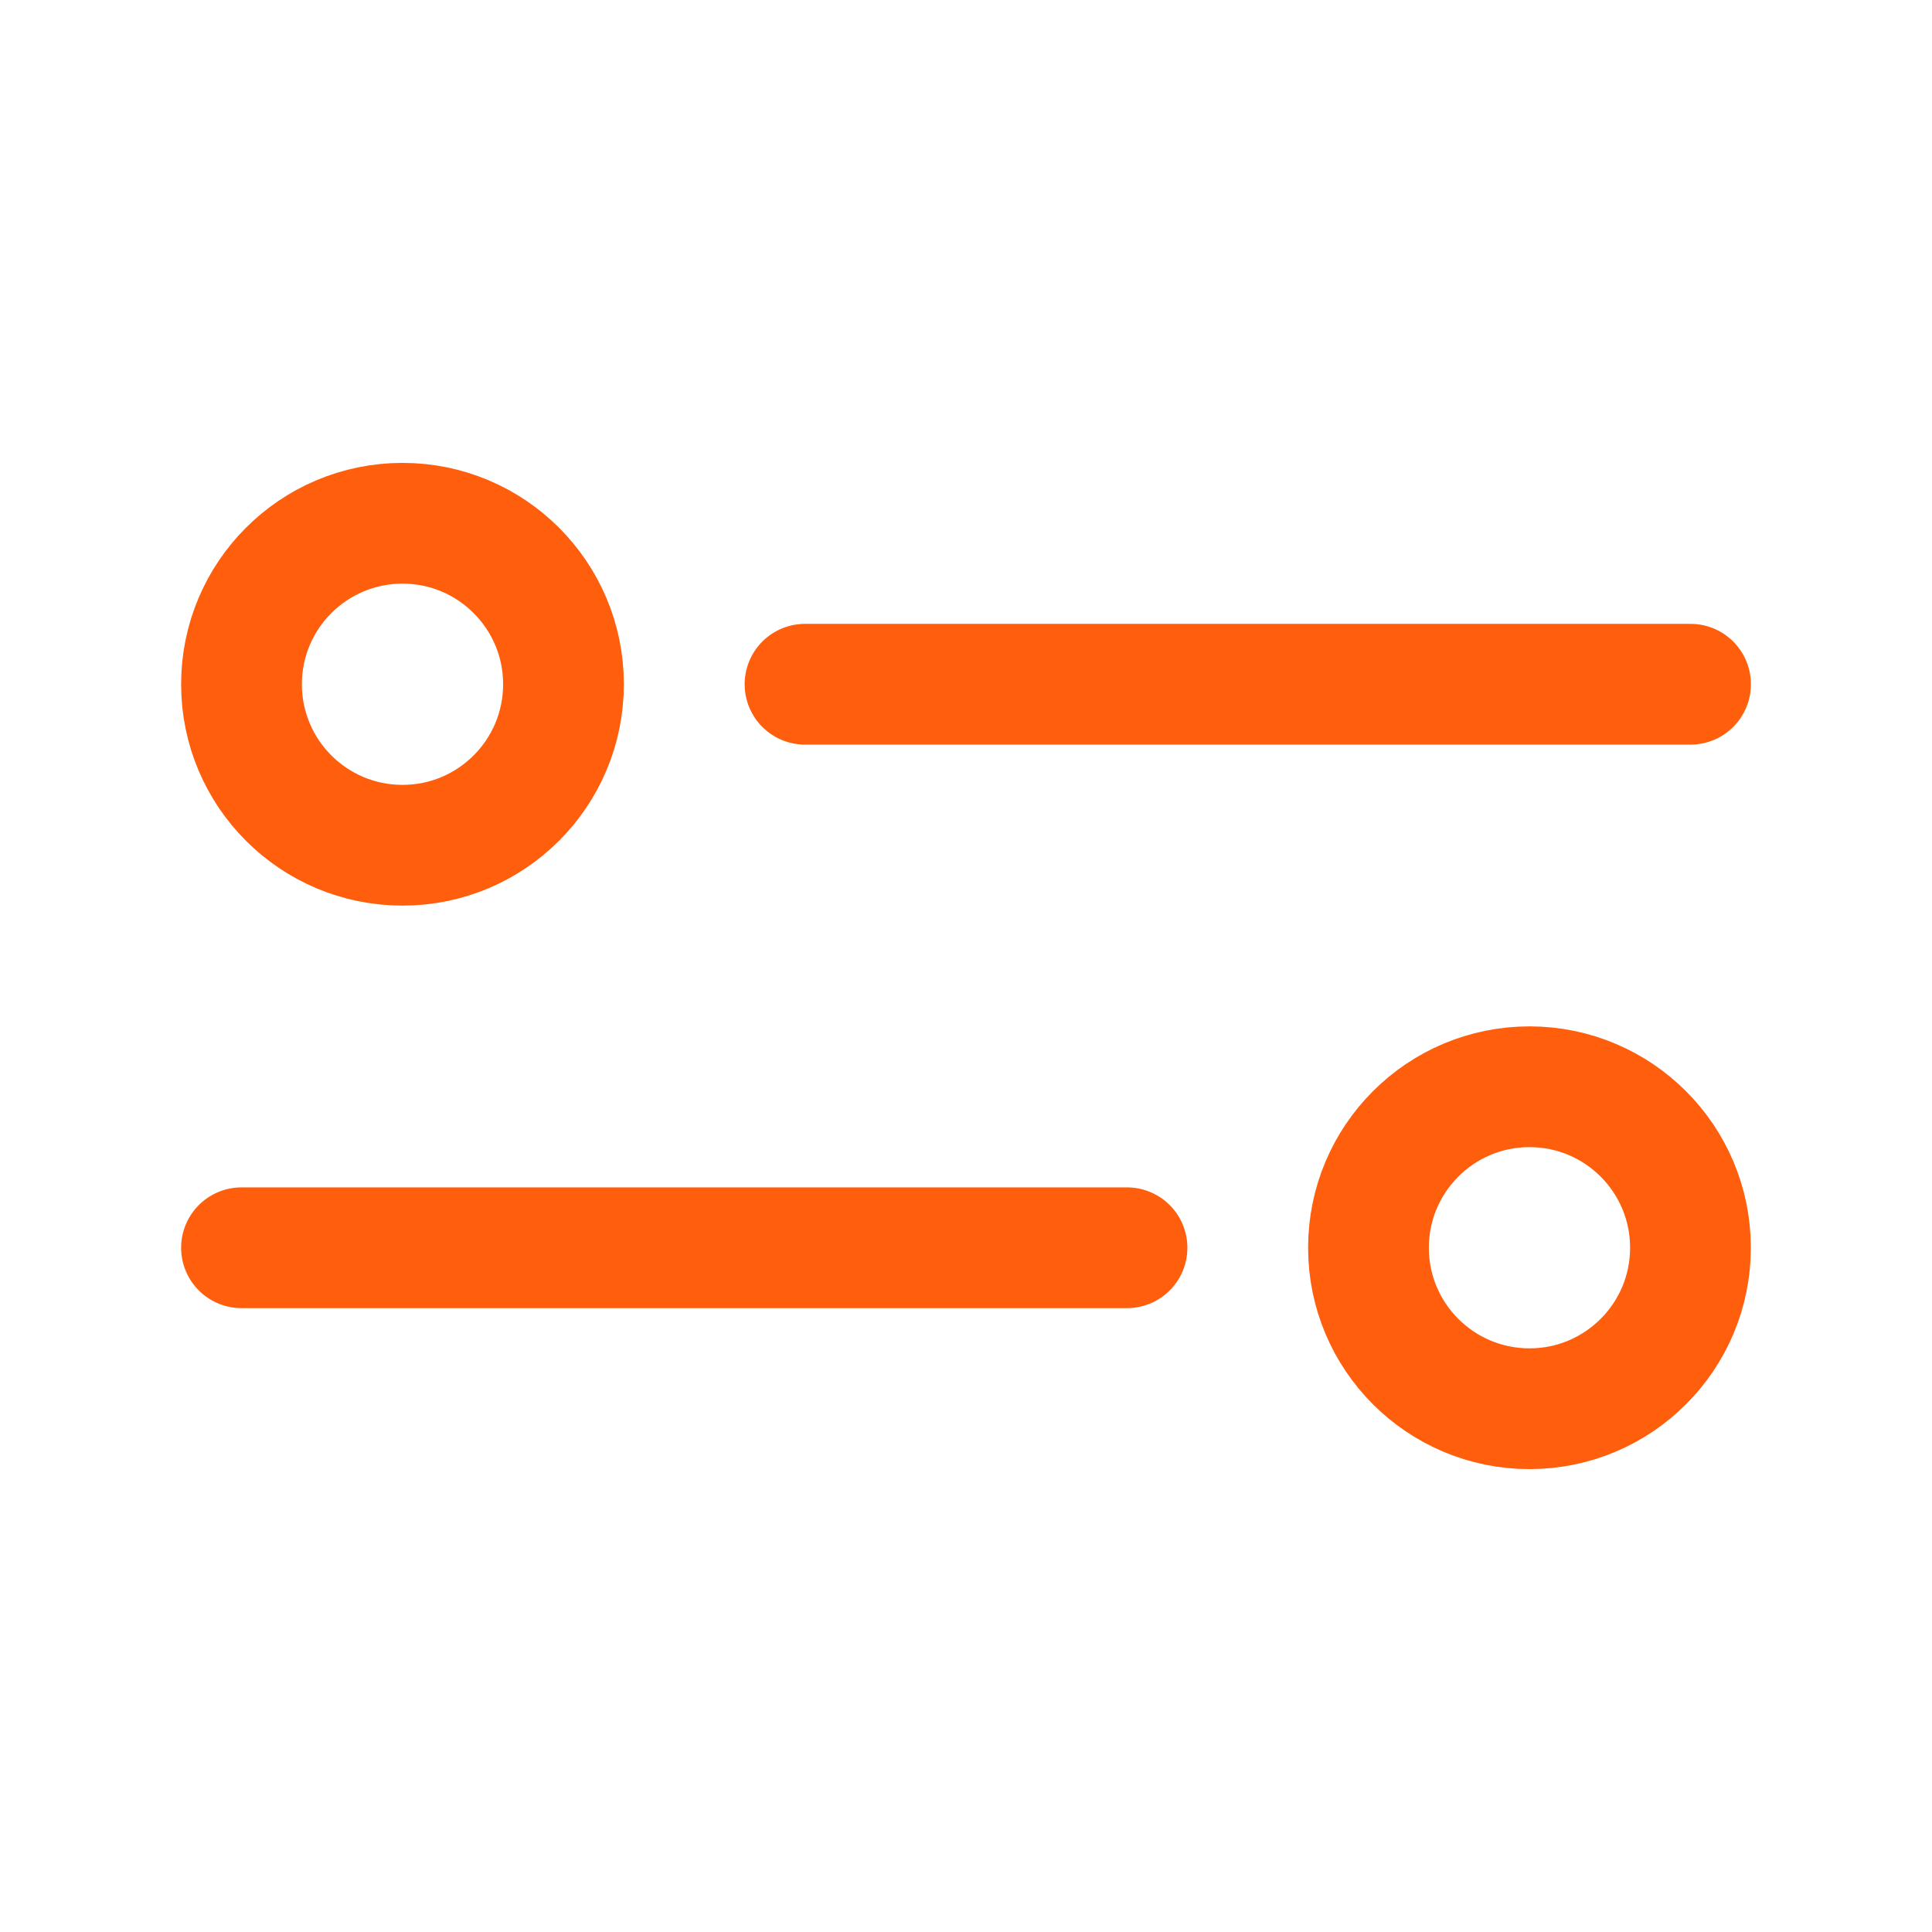
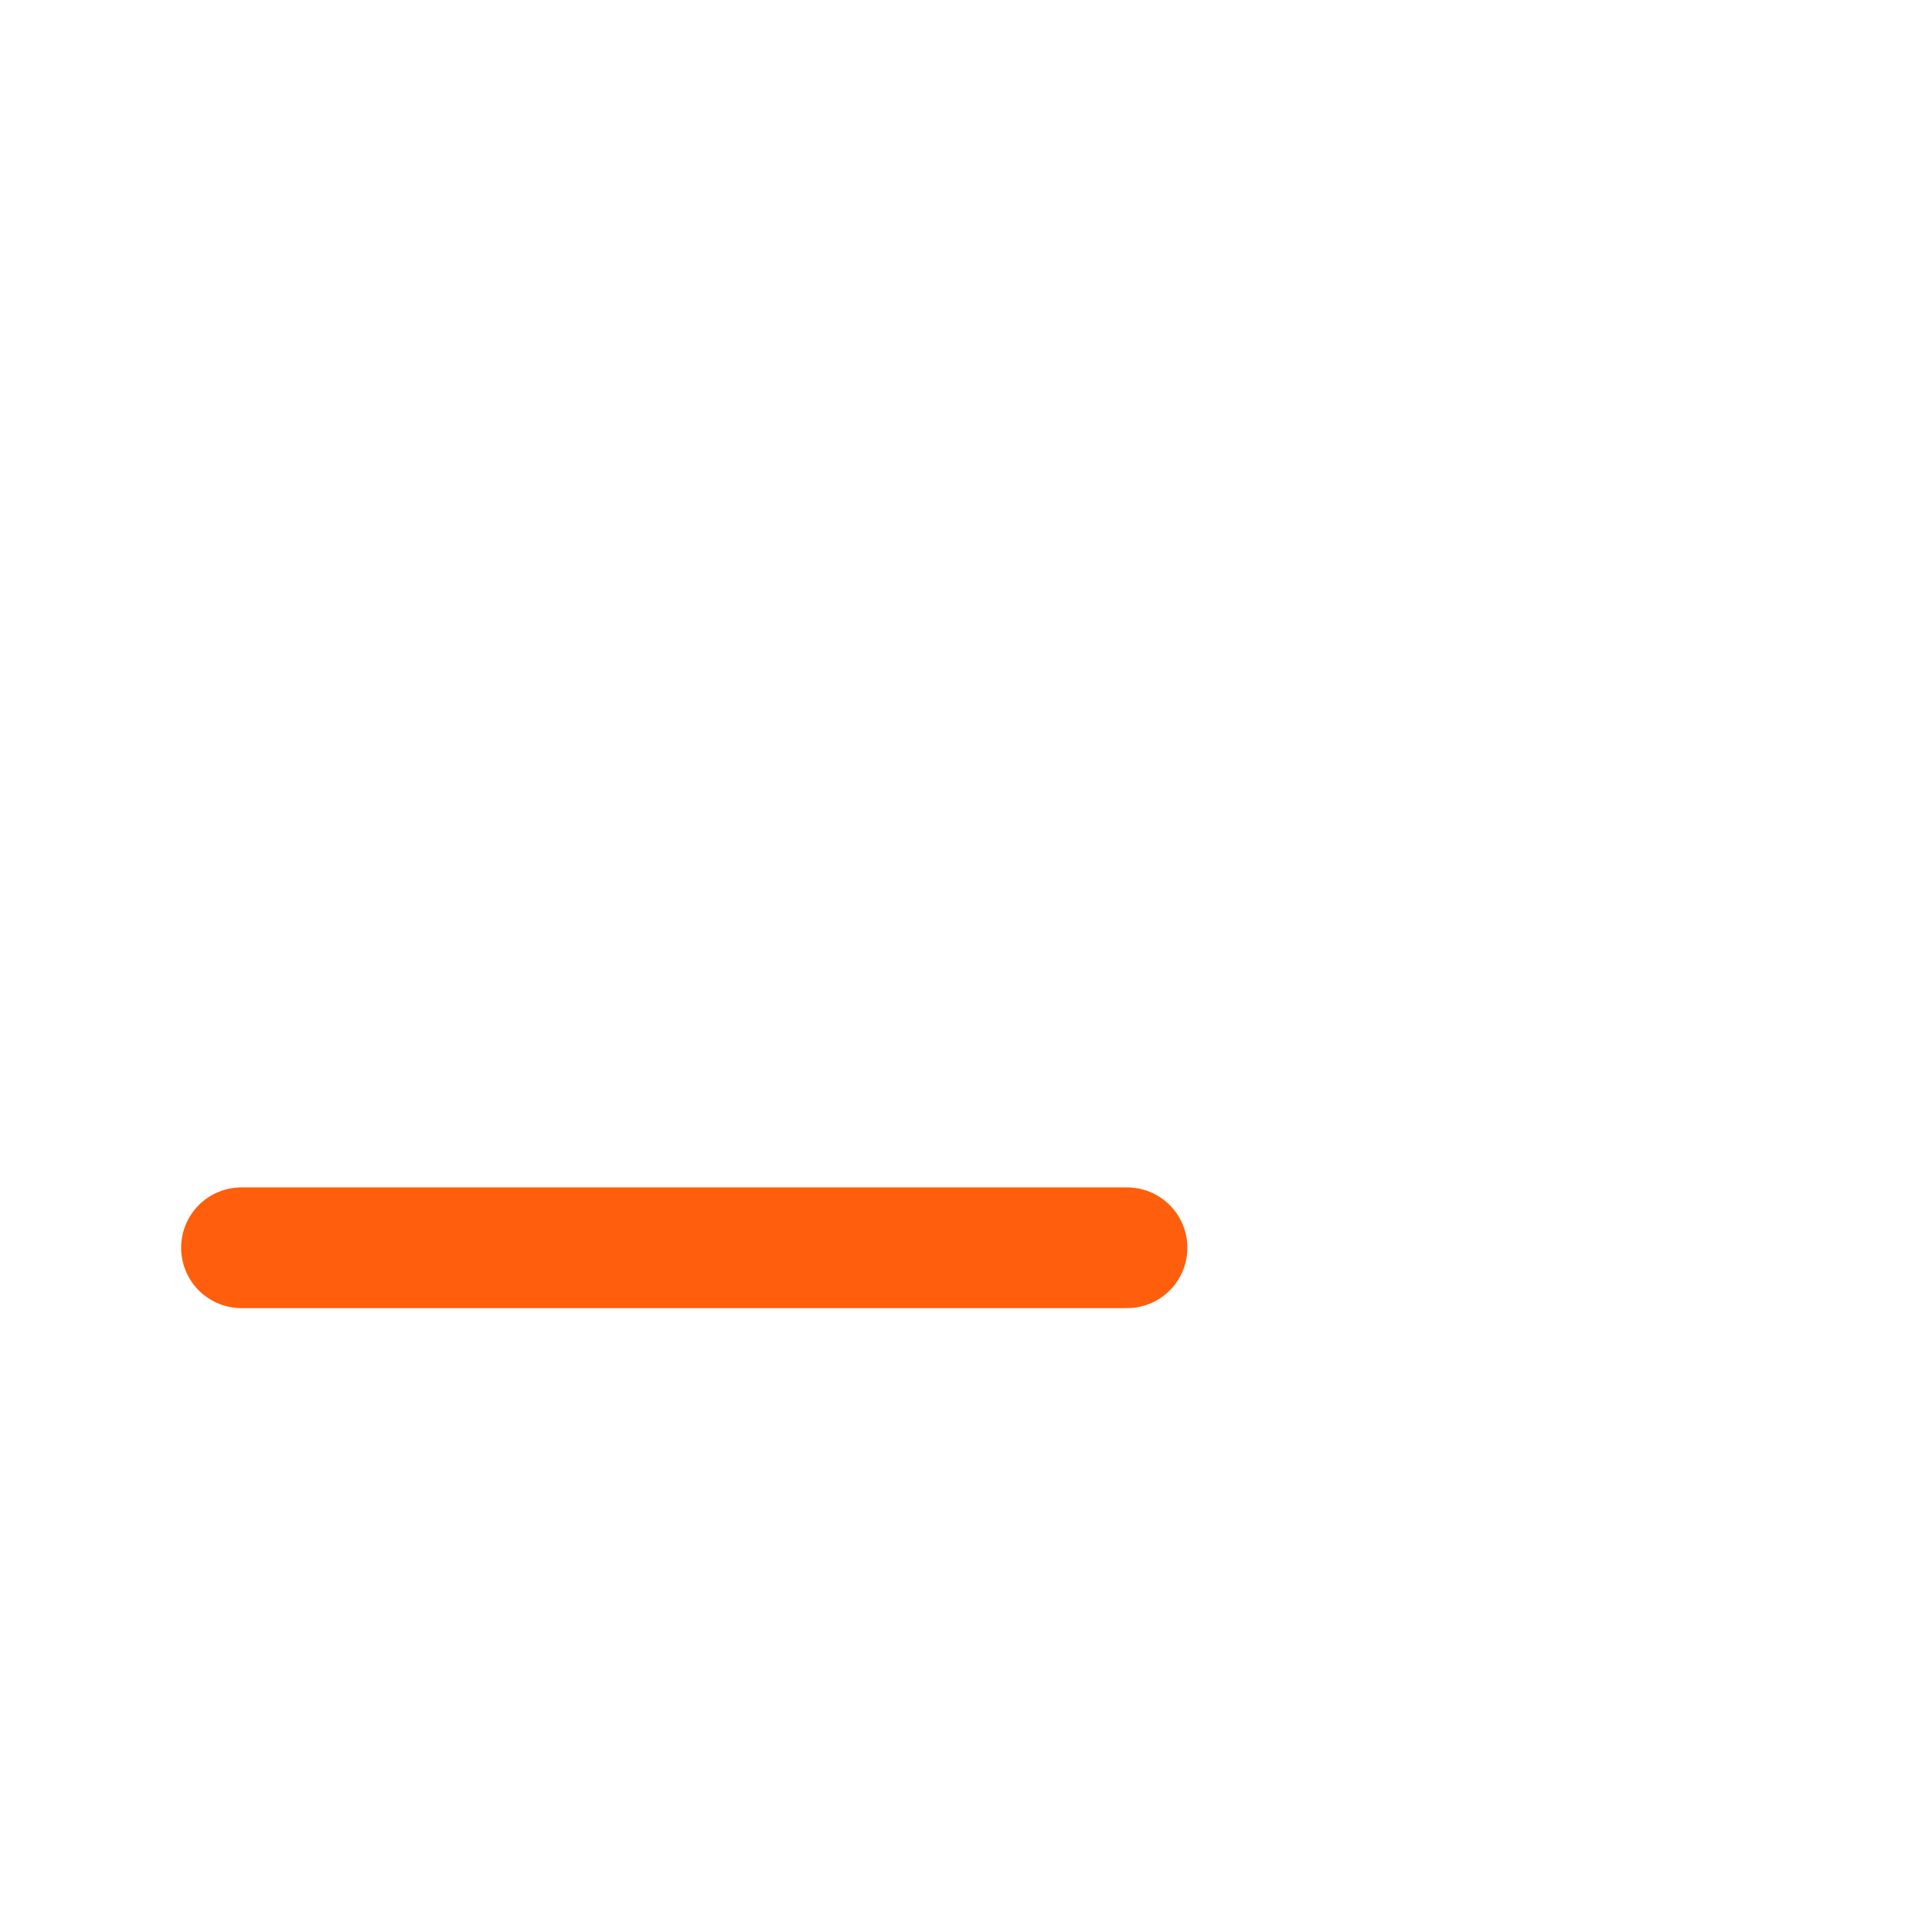
<svg xmlns="http://www.w3.org/2000/svg" width="56" height="56" viewBox="0 0 56 56" fill="none">
-   <path d="M23.334 19.833L49.001 19.833" stroke="#FF5E0C" stroke-width="3.5" stroke-linecap="round" stroke-linejoin="round" />
-   <path d="M7 19.833C7 22.411 9.089 24.5 11.667 24.5C14.244 24.5 16.333 22.411 16.333 19.833C16.333 17.256 14.244 15.167 11.667 15.167C9.089 15.167 7 17.256 7 19.833Z" stroke="#FF5E0C" stroke-width="3.5" stroke-linecap="round" stroke-linejoin="round" />
  <path d="M7 36.167H32.667" stroke="#FF5E0C" stroke-width="3.5" stroke-linecap="round" stroke-linejoin="round" />
-   <path d="M39.666 36.167C39.666 38.744 41.755 40.833 44.333 40.833C46.91 40.833 48.999 38.744 48.999 36.167C48.999 33.589 46.91 31.5 44.333 31.5C41.755 31.5 39.666 33.589 39.666 36.167Z" stroke="#FF5E0C" stroke-width="3.5" stroke-linecap="round" stroke-linejoin="round" />
</svg>